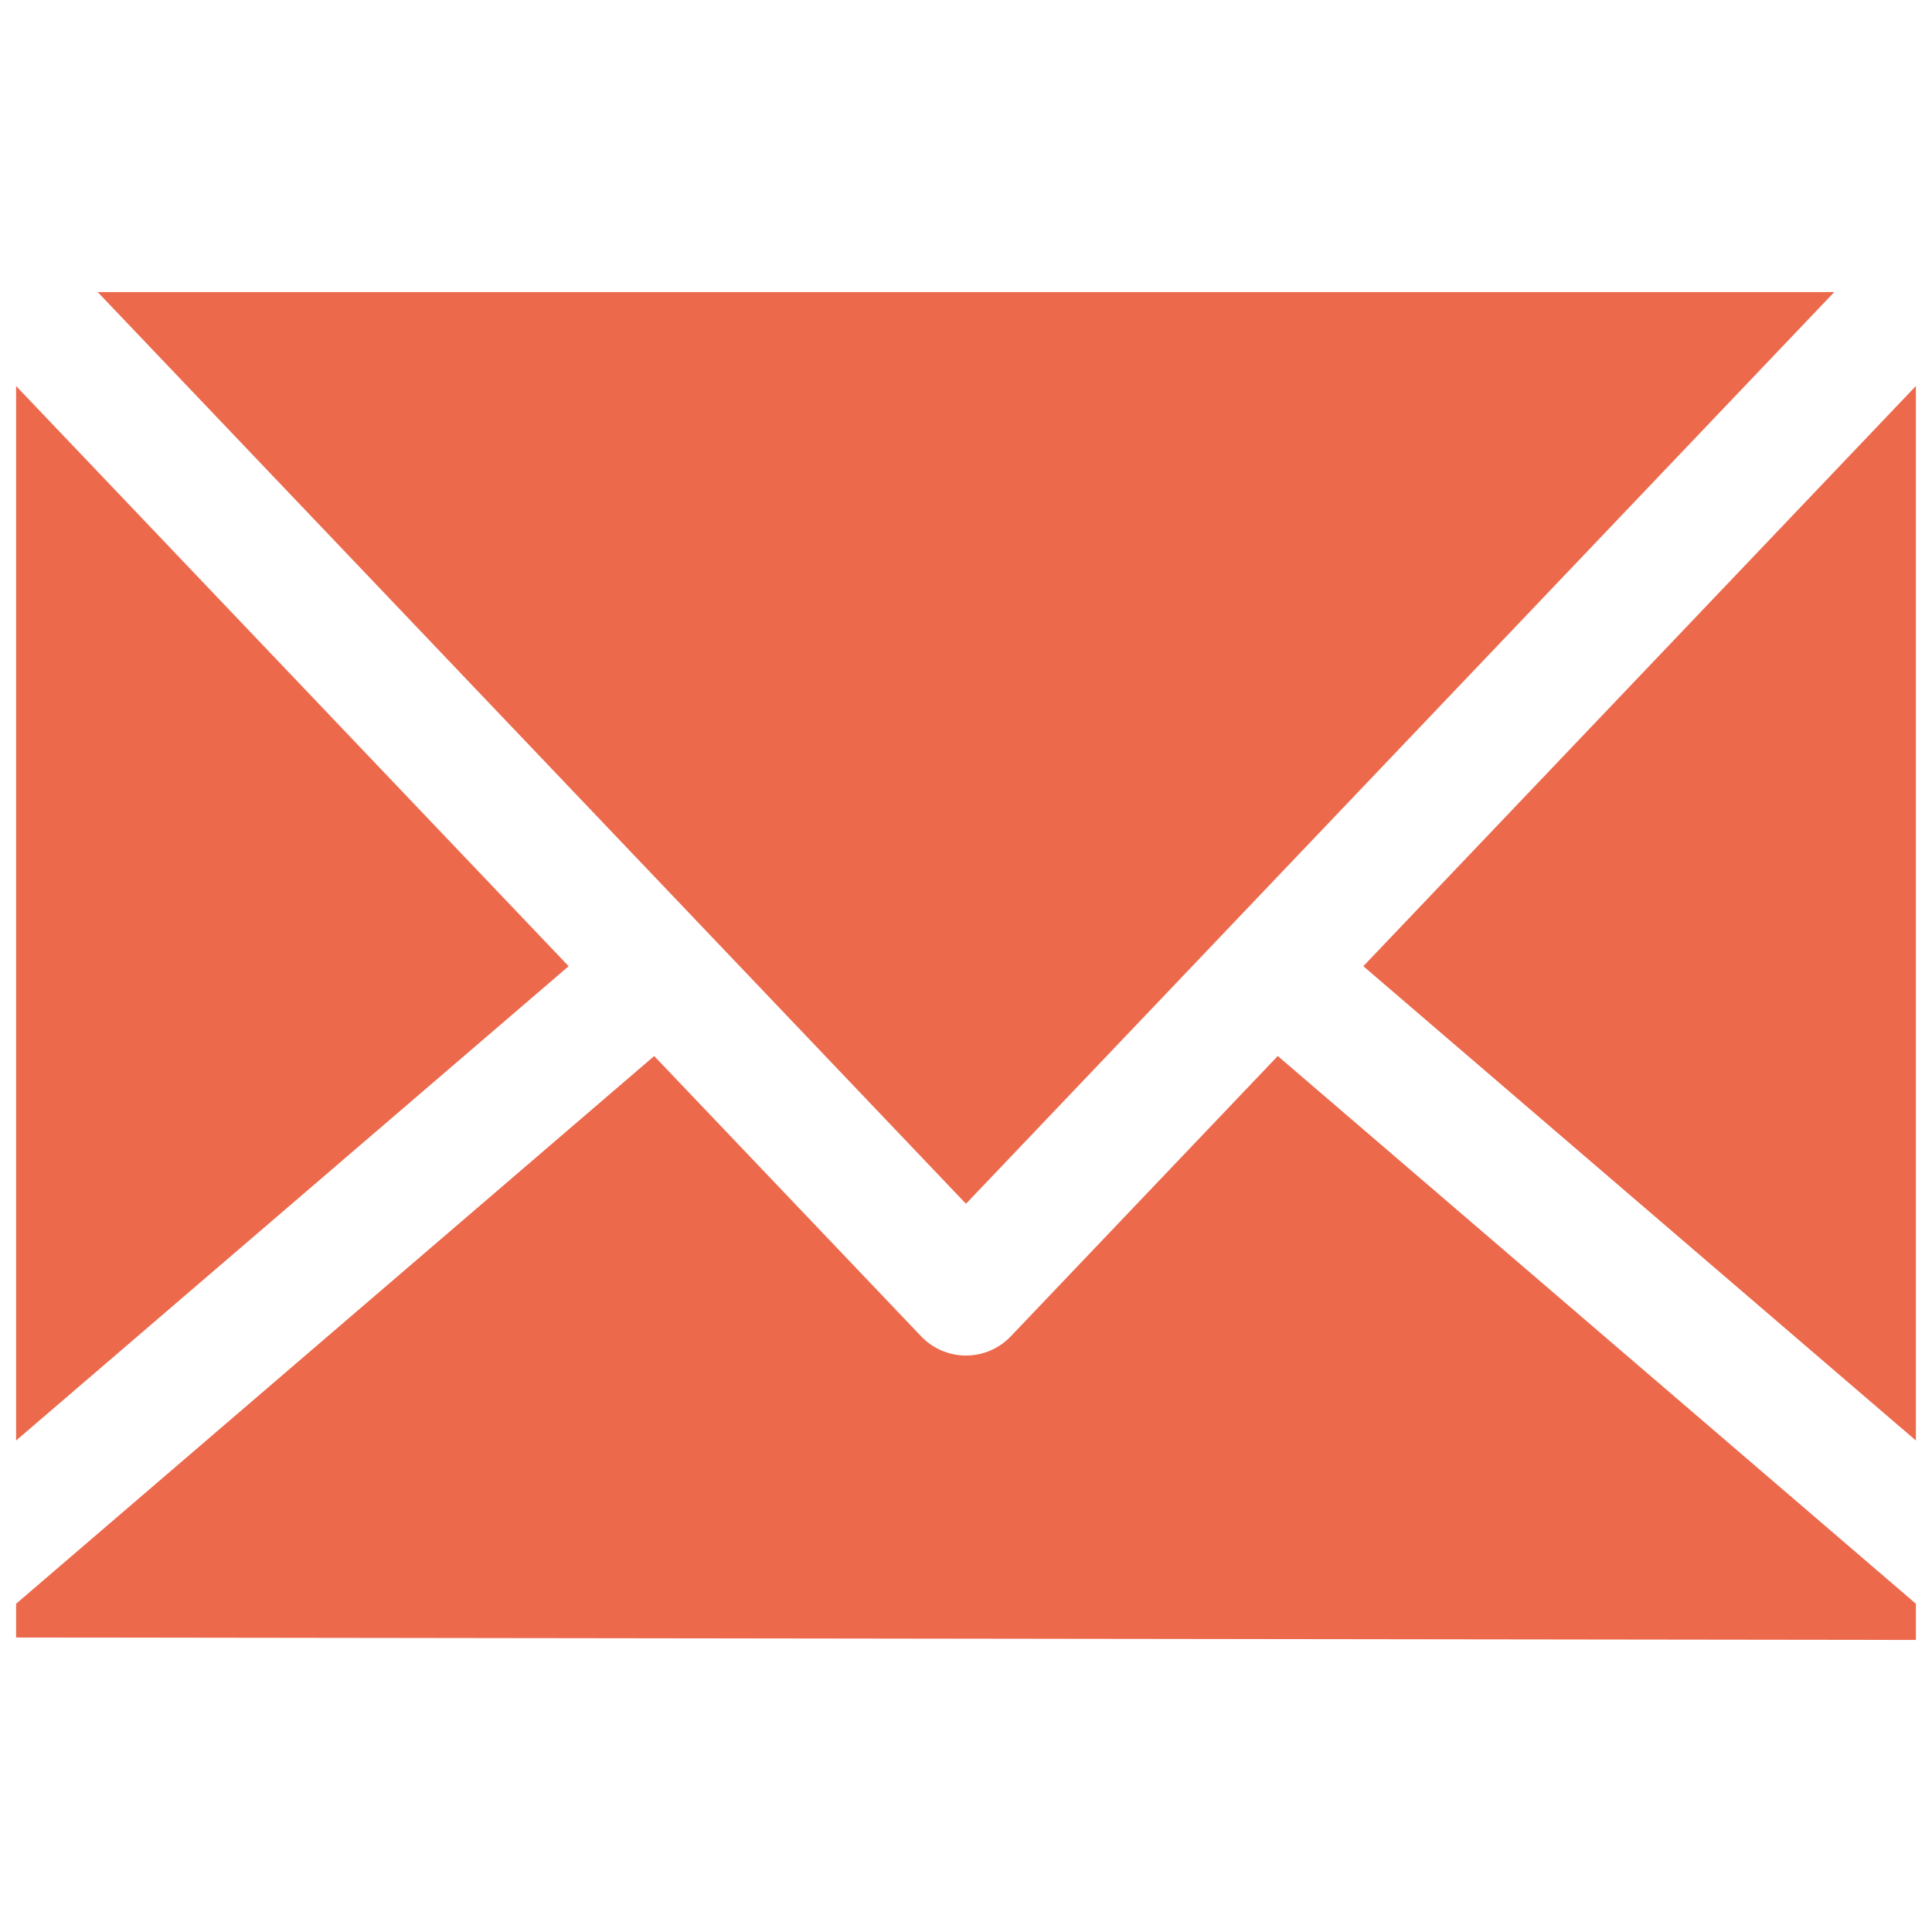
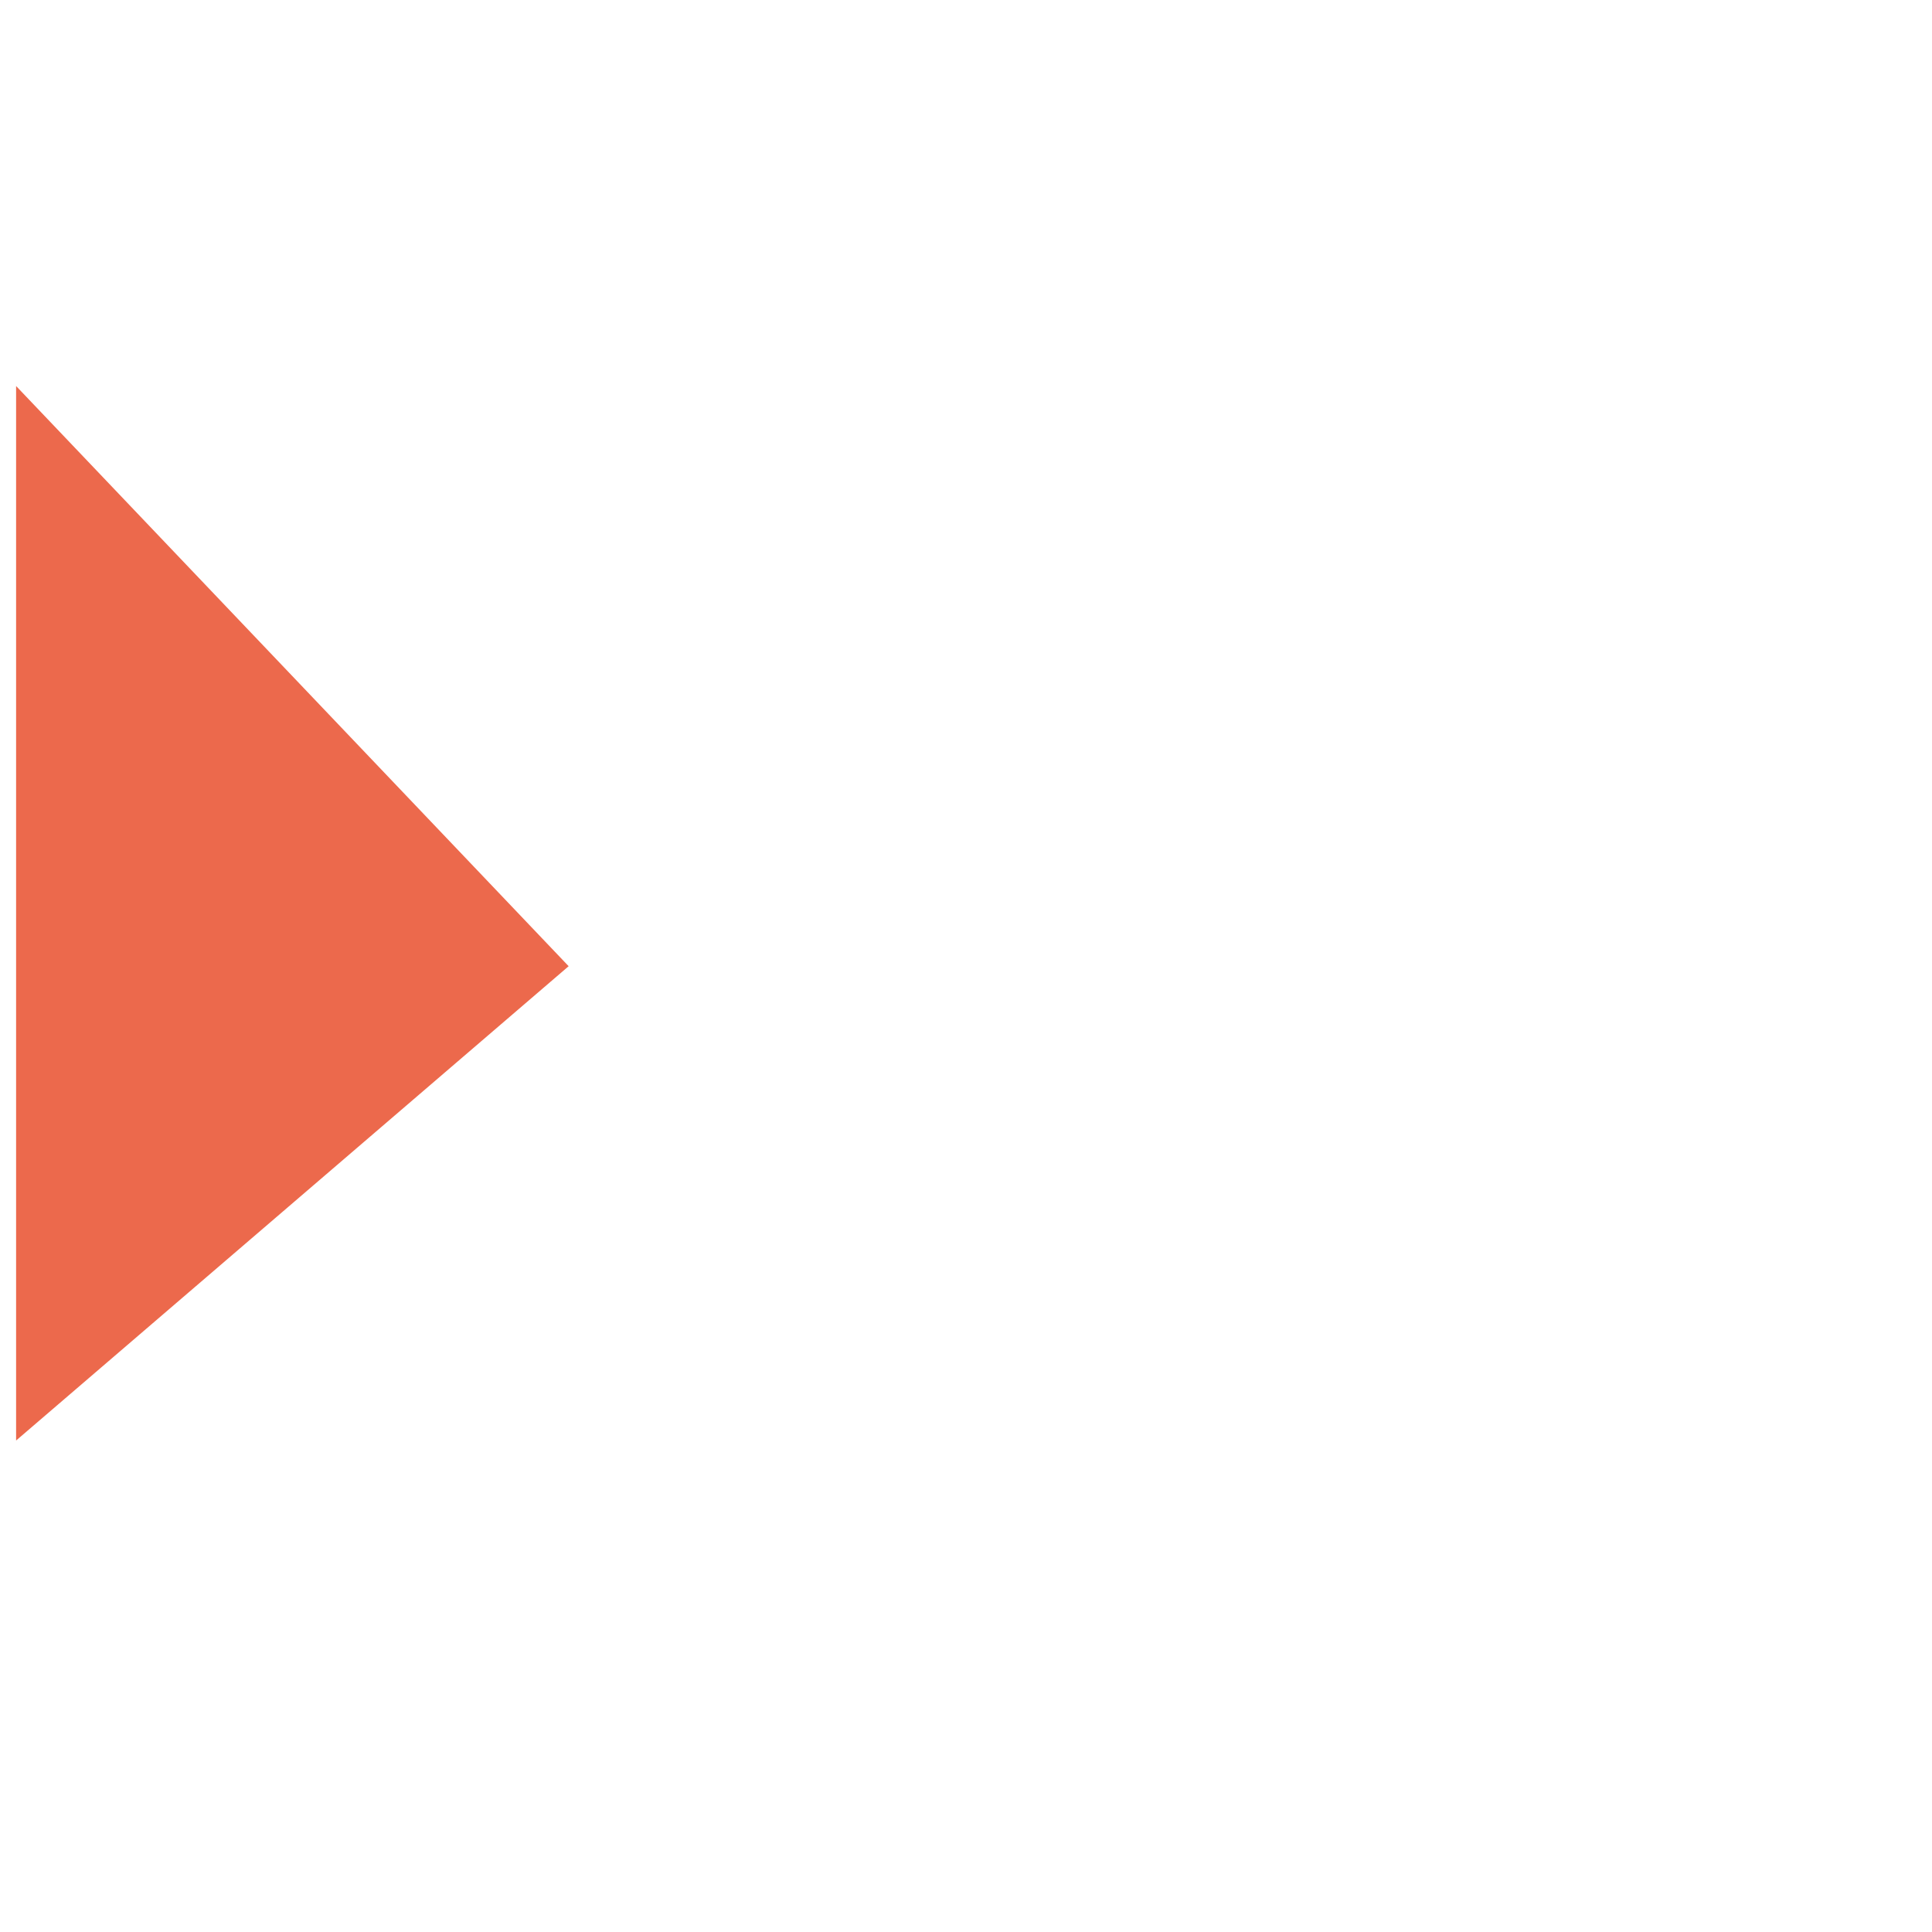
<svg xmlns="http://www.w3.org/2000/svg" id="Layer_1" data-name="Layer 1" viewBox="0 0 120 120">
  <defs>
    <style>.cls-1{fill:#ec694c;}</style>
  </defs>
  <title>Email</title>
  <polygon class="cls-1" points="35.32 60.013 1 23.977 1 89.473 35.32 60.013" />
-   <polygon class="cls-1" points="113.93 18.14 6.067 18.14 59.999 74.768 113.93 18.14" />
-   <polygon class="cls-1" points="119 23.975 84.679 60.012 119 89.473 119 23.975" />
-   <path class="cls-1" d="M79.365,65.591,62.784,83a3.846,3.846,0,0,1-5.571,0L40.633,65.593,1,99.613v2.094l118,.153V99.613Z" />
</svg>